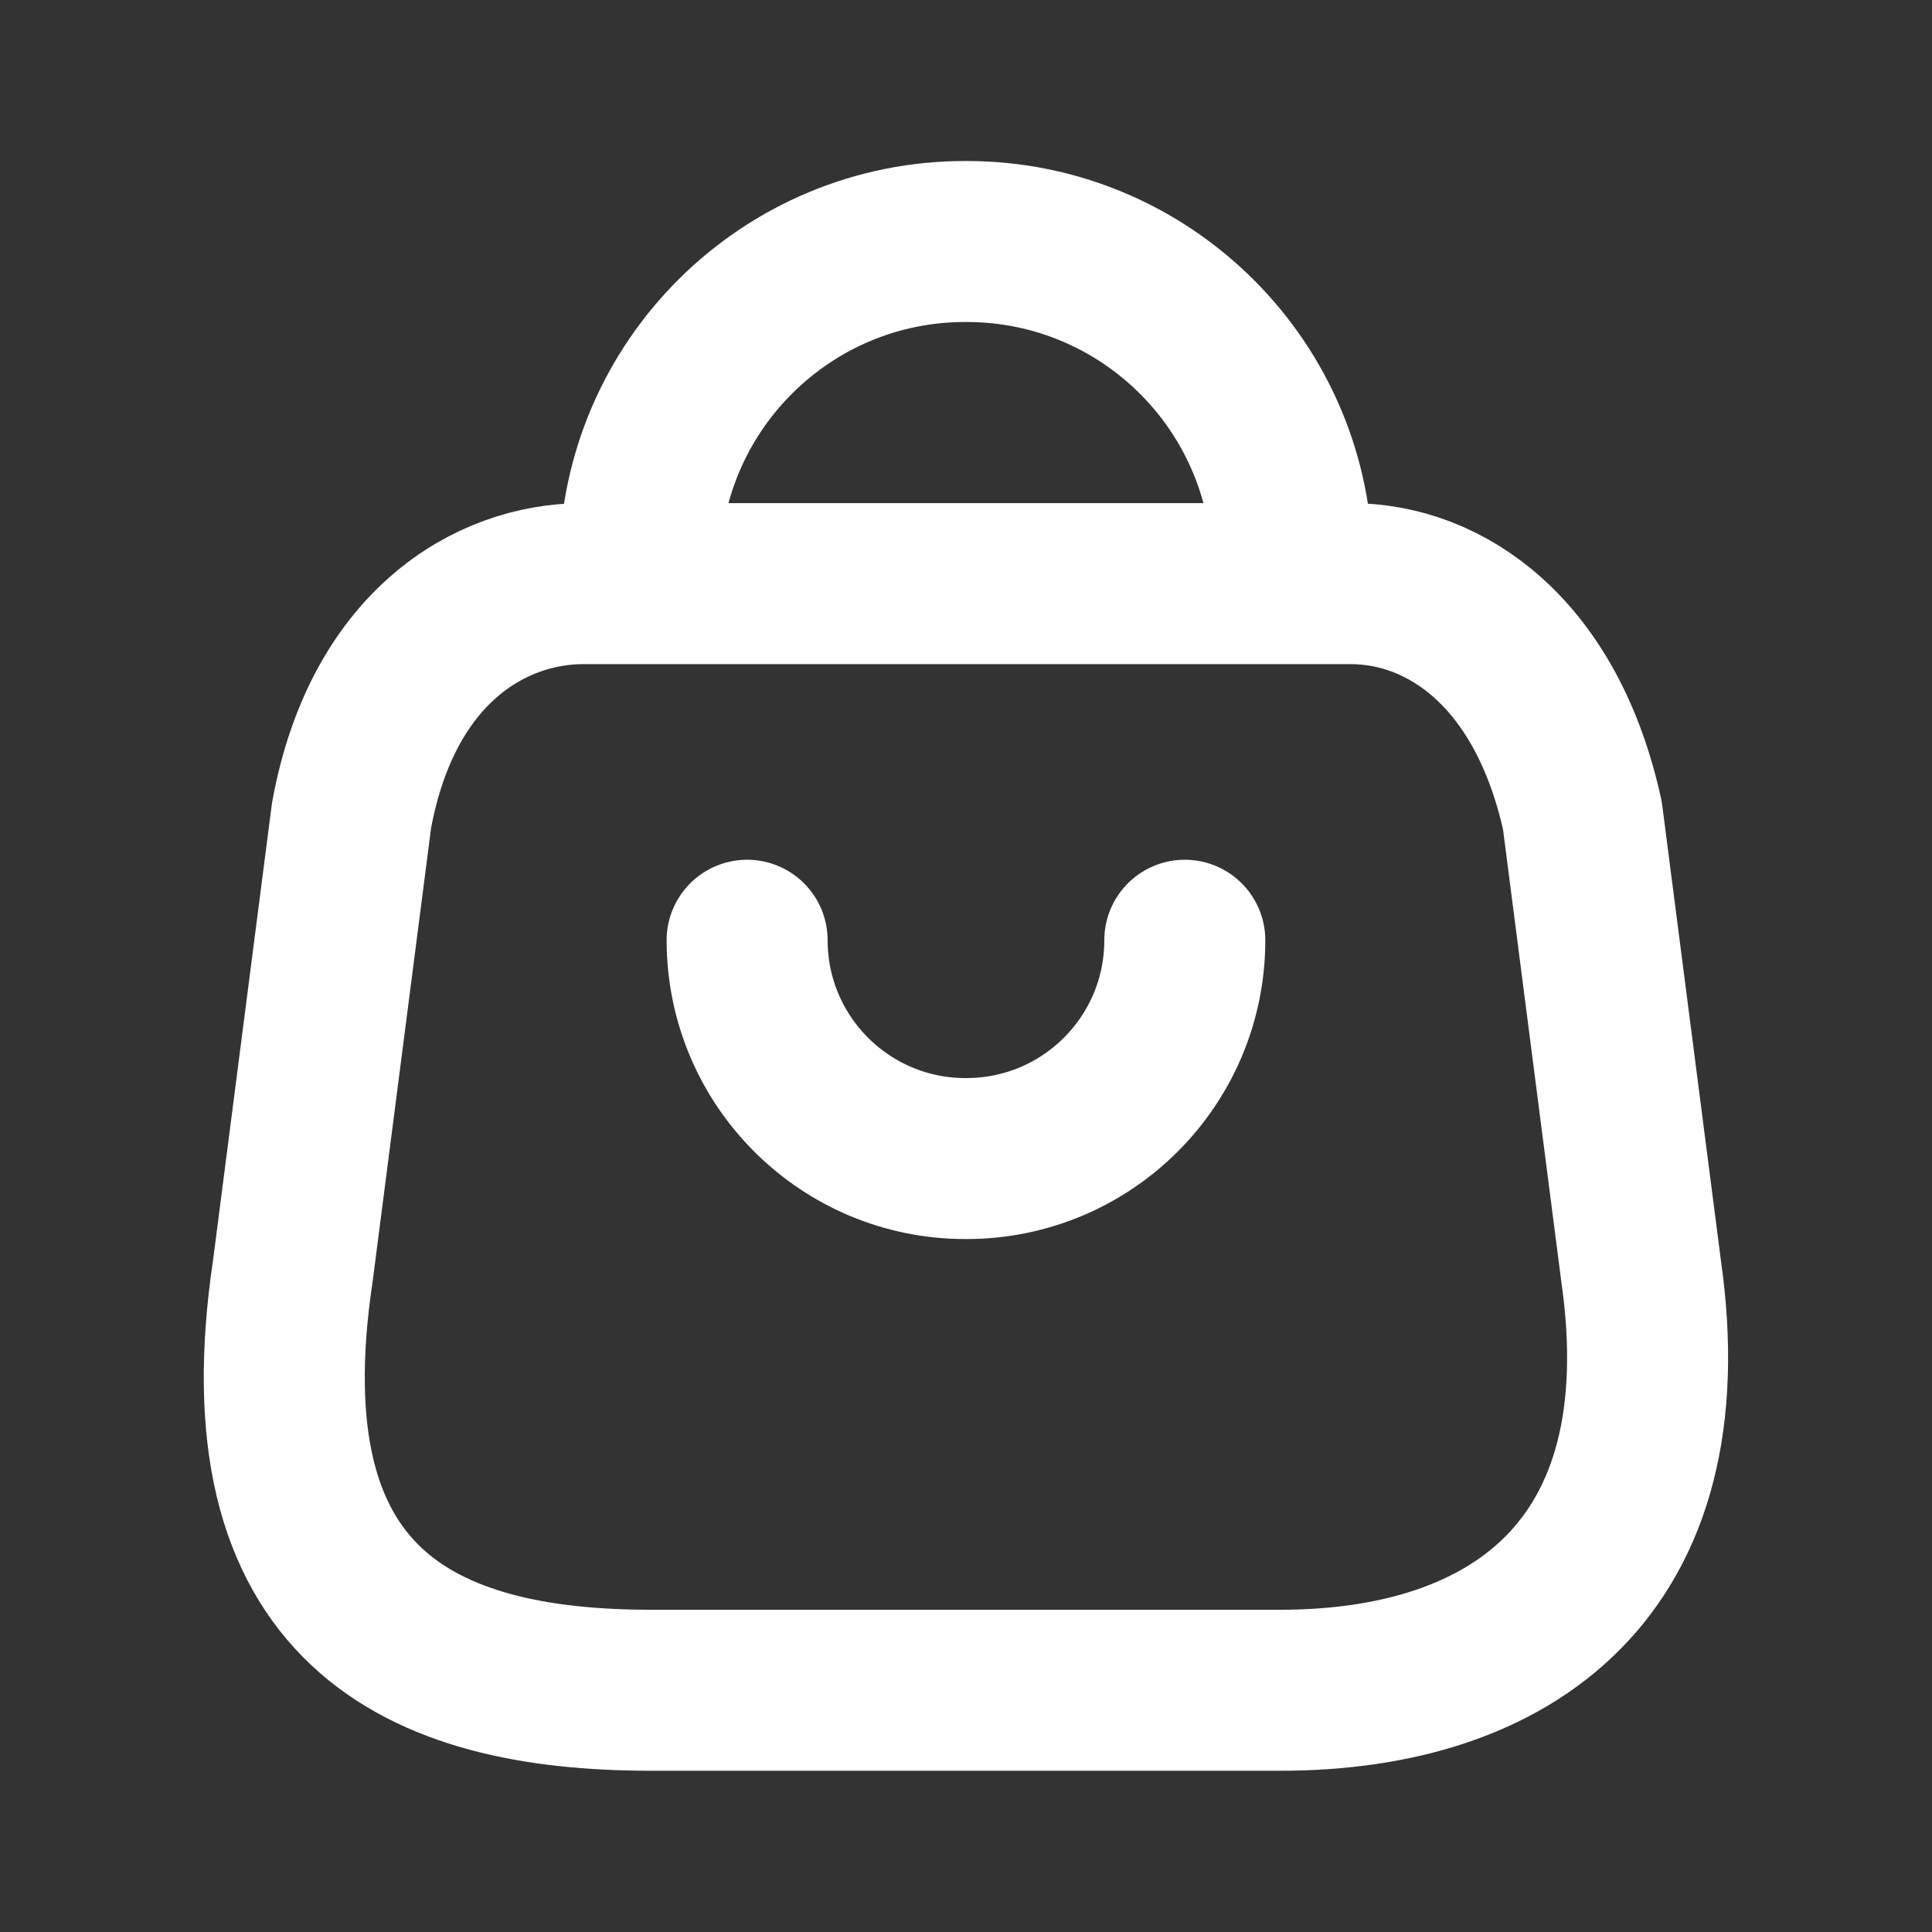
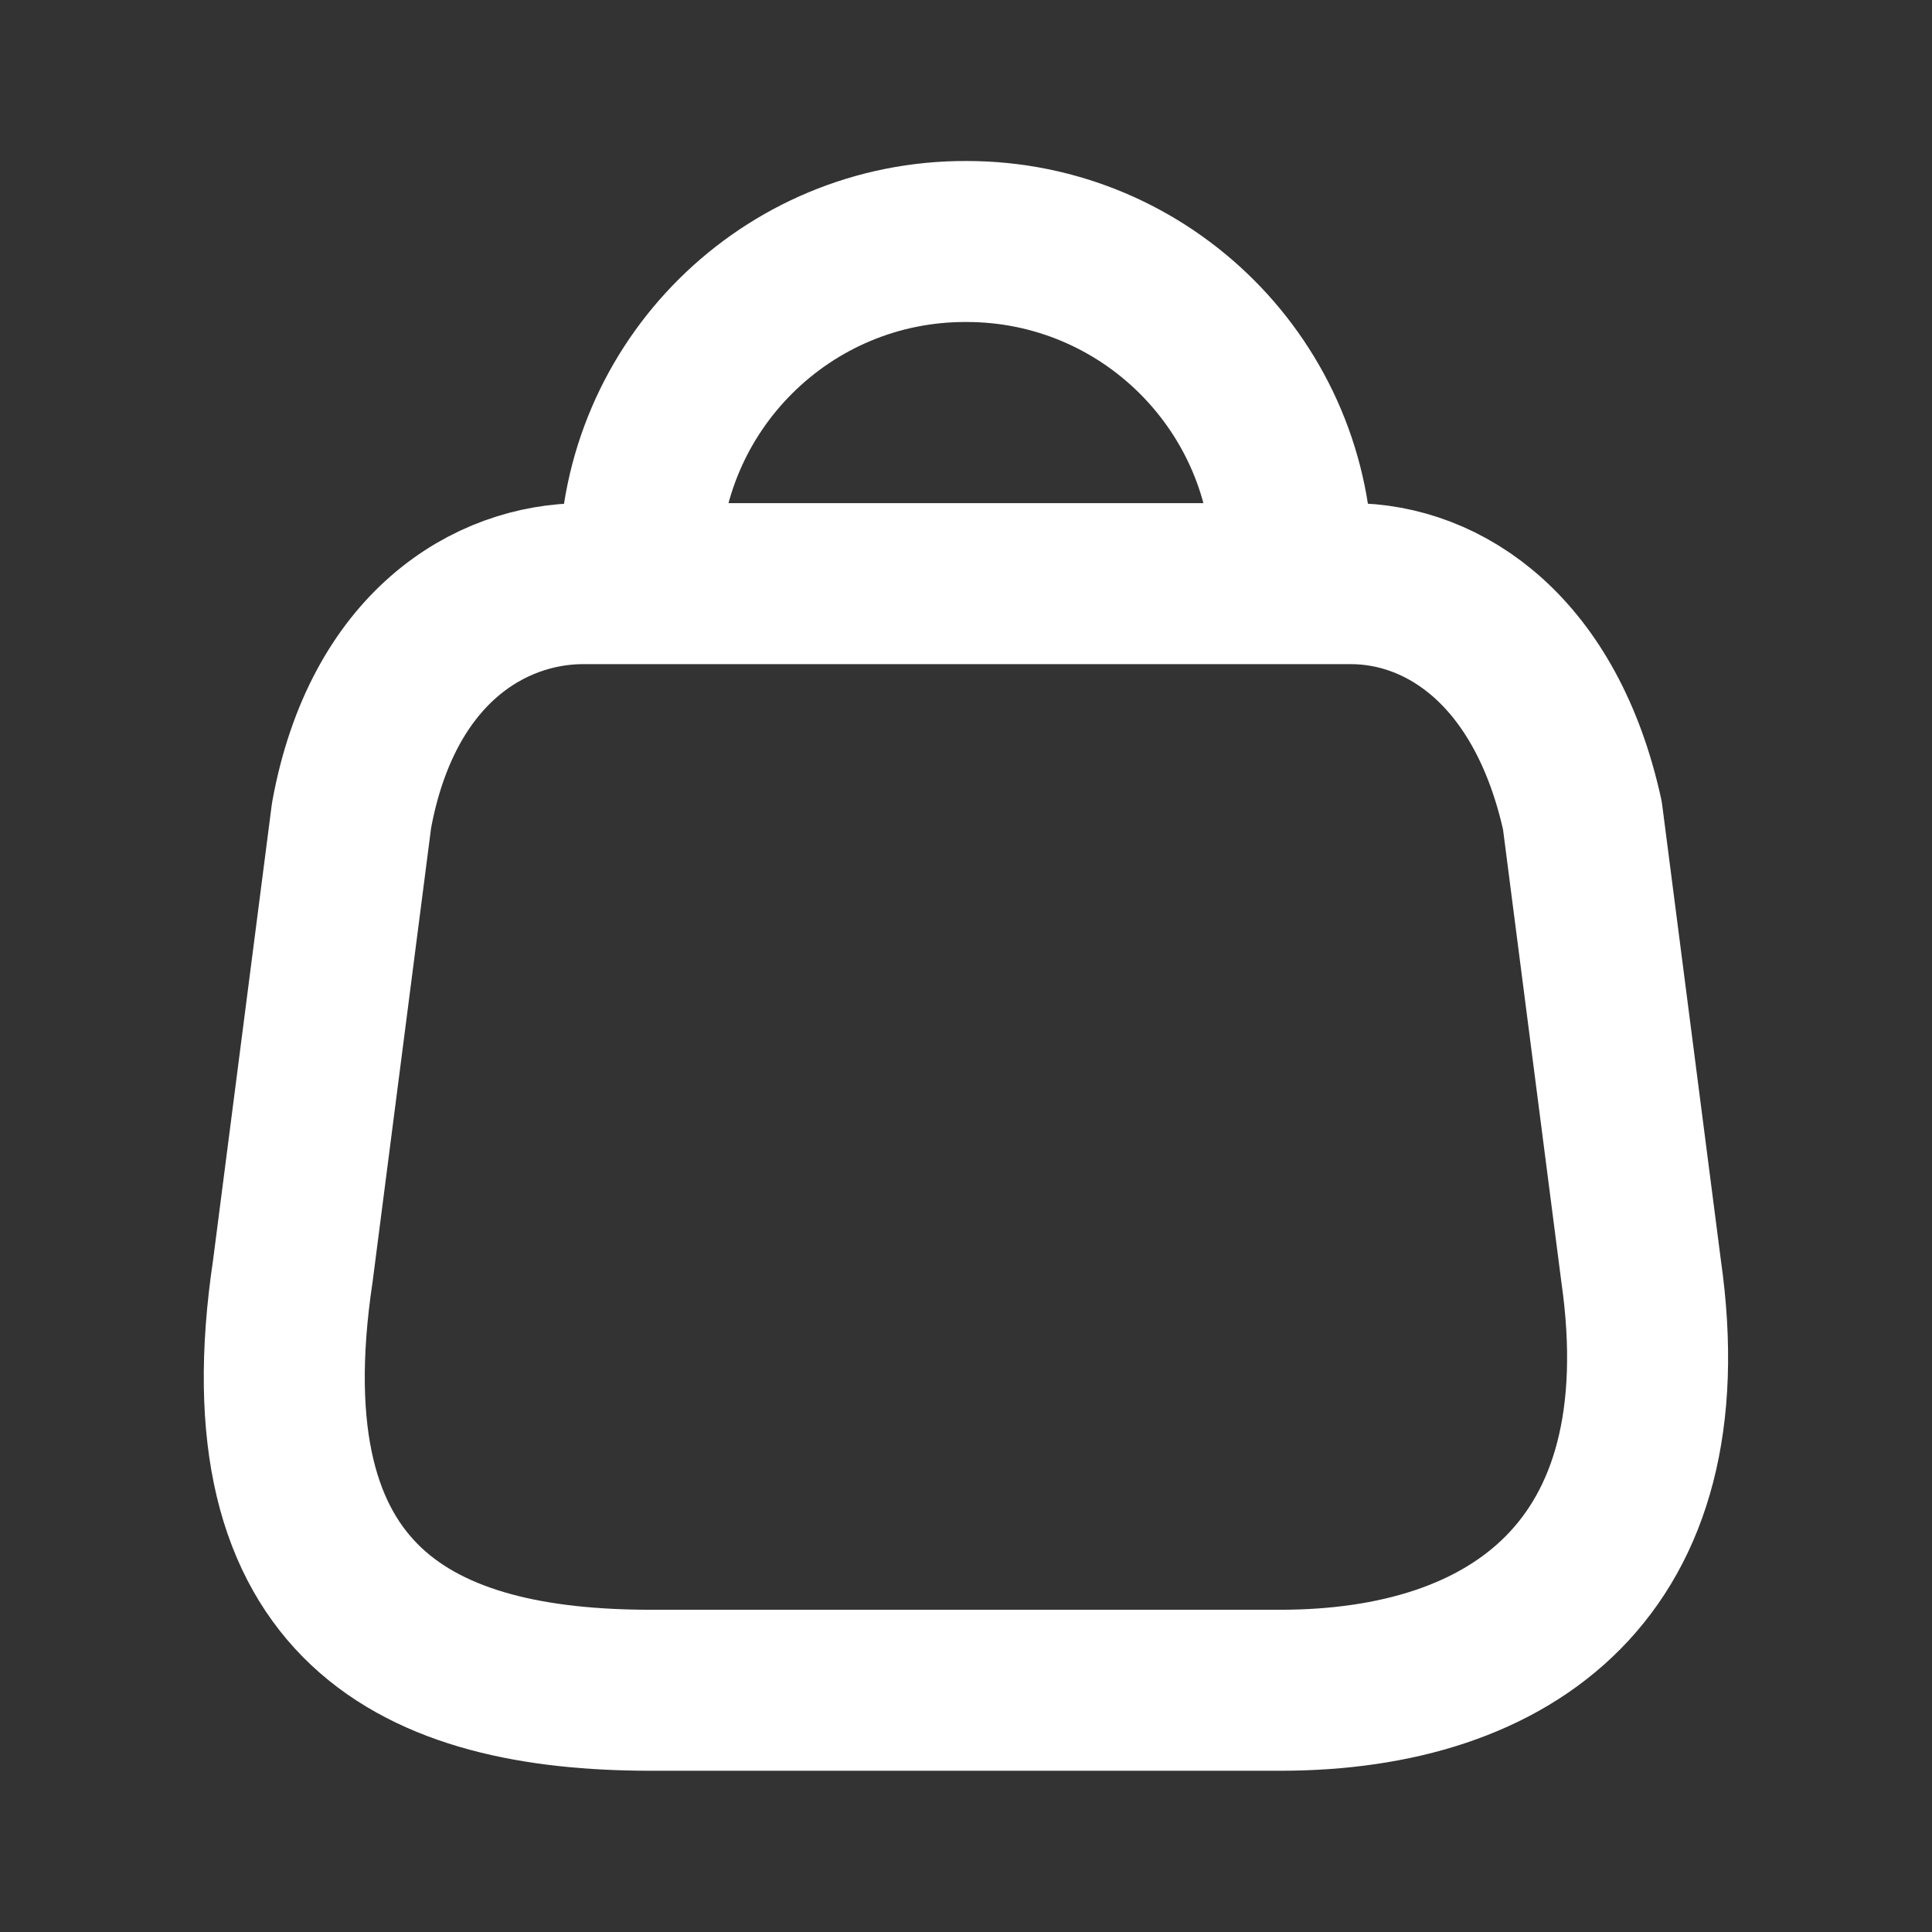
<svg xmlns="http://www.w3.org/2000/svg" width="24" height="24" viewBox="0 0 24 24" fill="none">
  <rect x="0" y="0" width="24" height="24" fill="#333333" stroke="none" />
  <path fill-rule="evenodd" clip-rule="evenodd" d="M15.904 20.997H8.087C5.217 20.997 3.013 19.96 3.638 15.786L4.367 10.13C4.748 8.047 6.081 7.25 7.247 7.25H16.777C17.96 7.25 19.212 8.106 19.657 10.13L20.386 15.786C20.917 19.489 18.775 20.997 15.904 20.997Z" stroke="white" stroke-width="2" stroke-linecap="round" stroke-linejoin="round" />
  <path d="M16.054 7.045C16.054 4.812 14.243 3 12.008 3C9.774 2.99 7.955 4.793 7.945 7.028C7.945 7.034 7.945 7.04 7.945 7.045" stroke="white" stroke-width="2" stroke-linecap="round" stroke-linejoin="round" />
-   <path d="M14.718 11.68C14.718 13.178 13.504 14.392 12.005 14.392C10.508 14.399 9.288 13.19 9.281 11.691V11.68" stroke="white" stroke-width="2" stroke-linecap="round" stroke-linejoin="round" />
</svg>